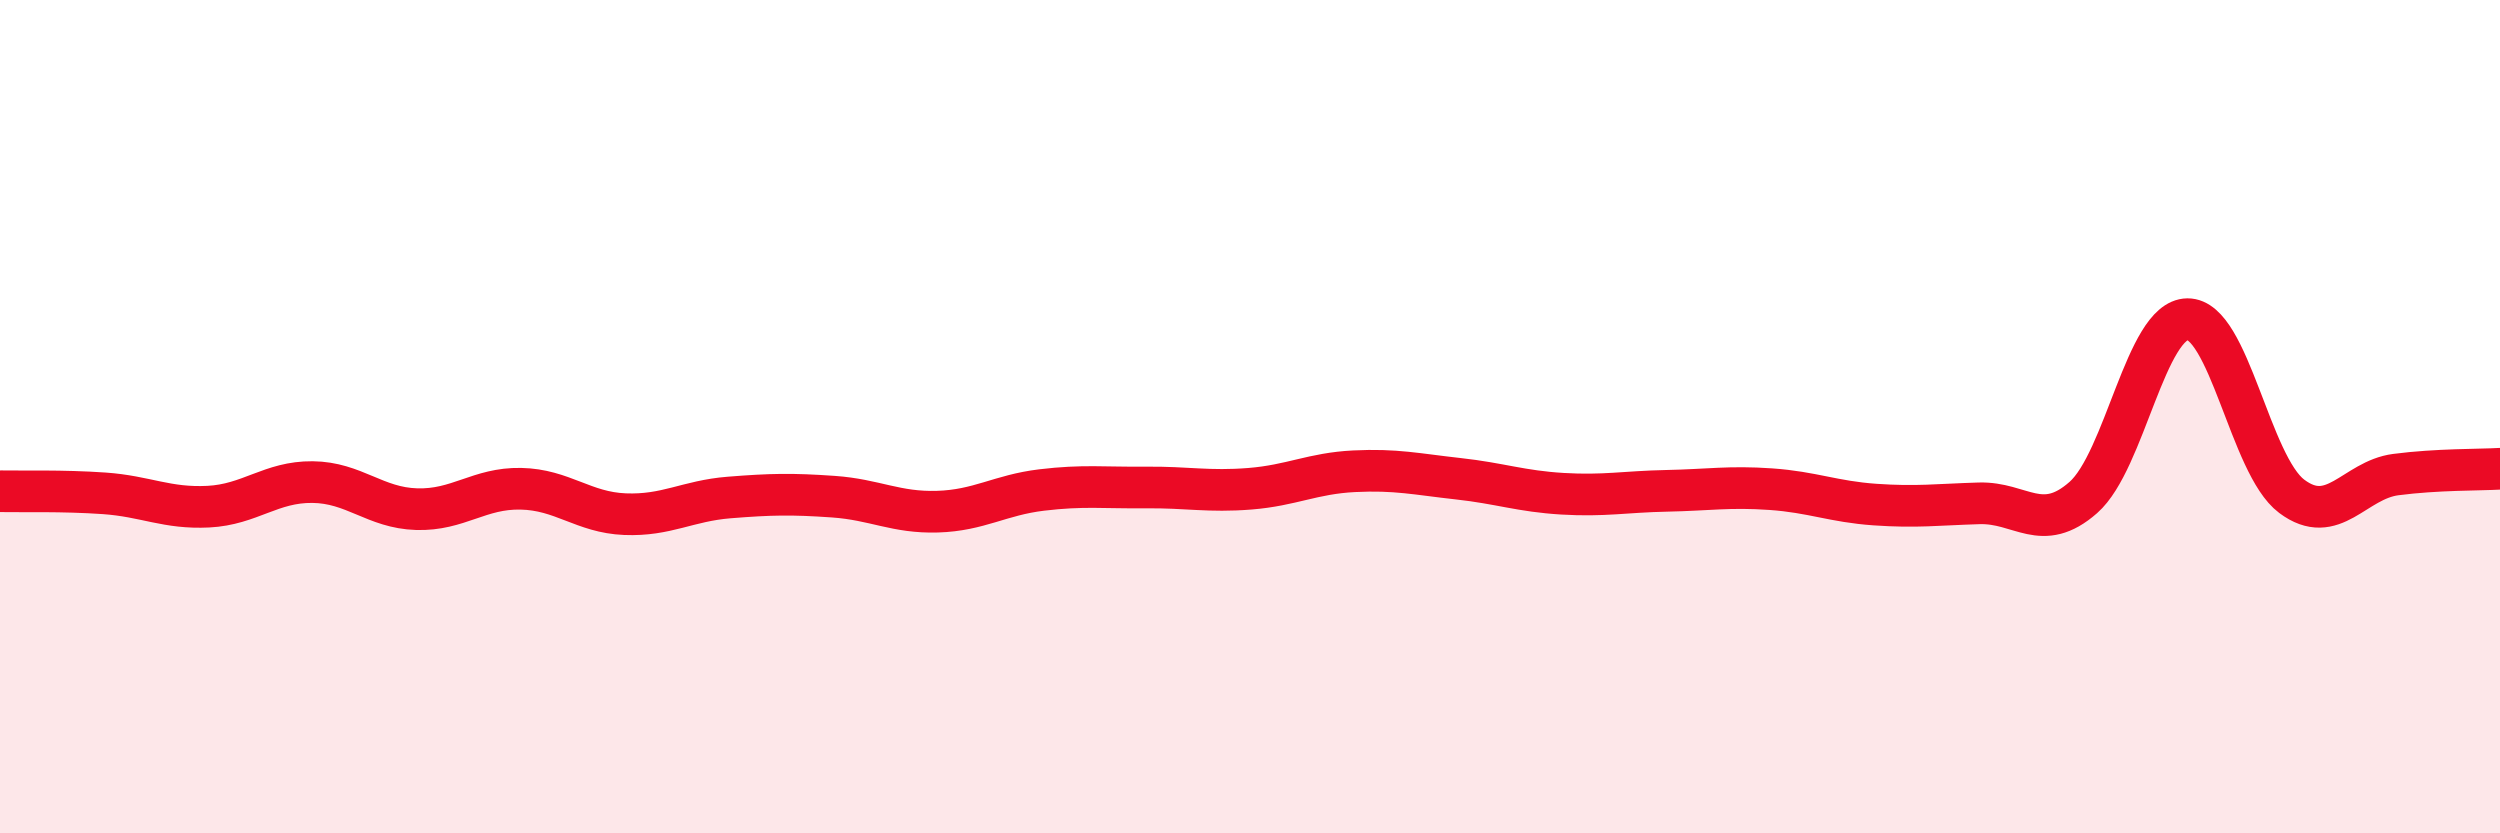
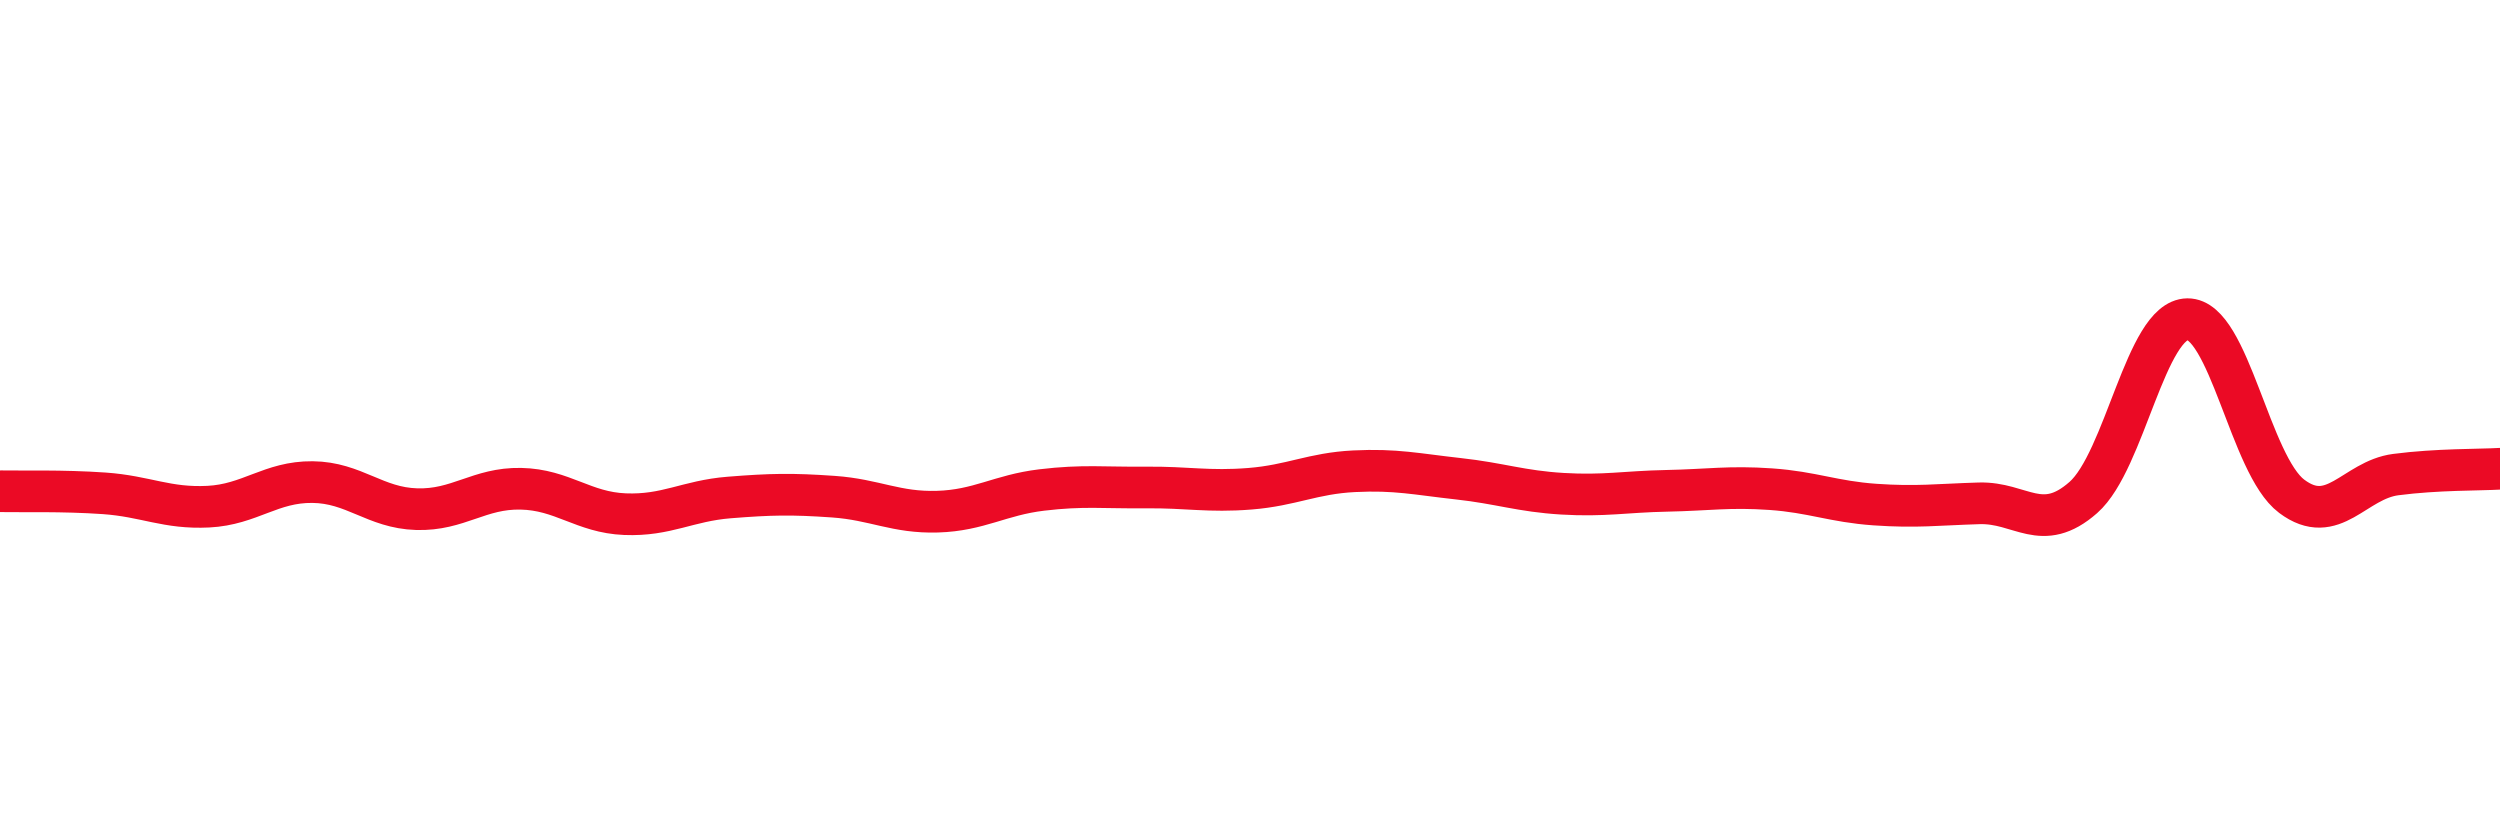
<svg xmlns="http://www.w3.org/2000/svg" width="60" height="20" viewBox="0 0 60 20">
-   <path d="M 0,11.79 C 0.5,11.8 1.5,11.77 2.5,11.84 C 3.5,11.91 4,12.21 5,12.16 C 6,12.11 6.5,11.56 7.5,11.57 C 8.5,11.58 9,12.19 10,12.22 C 11,12.25 11.5,11.71 12.5,11.73 C 13.5,11.75 14,12.3 15,12.34 C 16,12.38 16.5,12.02 17.5,11.94 C 18.5,11.86 19,11.85 20,11.92 C 21,11.99 21.5,12.31 22.5,12.28 C 23.5,12.25 24,11.88 25,11.76 C 26,11.64 26.5,11.71 27.5,11.7 C 28.5,11.69 29,11.81 30,11.73 C 31,11.65 31.5,11.36 32.5,11.31 C 33.5,11.26 34,11.38 35,11.49 C 36,11.6 36.5,11.79 37.5,11.85 C 38.5,11.91 39,11.8 40,11.78 C 41,11.76 41.5,11.67 42.5,11.74 C 43.5,11.81 44,12.04 45,12.11 C 46,12.18 46.5,12.11 47.5,12.08 C 48.5,12.05 49,12.82 50,11.94 C 51,11.06 51.5,7.67 52.5,7.66 C 53.5,7.65 54,11.16 55,11.91 C 56,12.66 56.5,11.52 57.5,11.39 C 58.5,11.26 59.5,11.28 60,11.25L60 20L0 20Z" fill="#EB0A25" opacity="0.1" stroke-linecap="round" stroke-linejoin="round" />
  <path d="M 0,11.79 C 0.5,11.8 1.5,11.77 2.5,11.84 C 3.5,11.91 4,12.21 5,12.16 C 6,12.11 6.5,11.56 7.5,11.57 C 8.5,11.58 9,12.19 10,12.22 C 11,12.25 11.5,11.71 12.5,11.73 C 13.5,11.75 14,12.3 15,12.34 C 16,12.38 16.5,12.02 17.5,11.94 C 18.5,11.86 19,11.85 20,11.92 C 21,11.99 21.5,12.31 22.5,12.28 C 23.5,12.25 24,11.88 25,11.76 C 26,11.64 26.5,11.71 27.5,11.7 C 28.5,11.69 29,11.81 30,11.73 C 31,11.65 31.5,11.36 32.5,11.31 C 33.5,11.26 34,11.38 35,11.49 C 36,11.6 36.5,11.79 37.5,11.85 C 38.5,11.91 39,11.8 40,11.78 C 41,11.76 41.5,11.67 42.5,11.74 C 43.5,11.81 44,12.04 45,12.11 C 46,12.18 46.5,12.11 47.5,12.08 C 48.5,12.05 49,12.82 50,11.94 C 51,11.06 51.5,7.67 52.5,7.66 C 53.5,7.65 54,11.16 55,11.91 C 56,12.66 56.5,11.52 57.5,11.39 C 58.5,11.26 59.5,11.28 60,11.25" stroke="#EB0A25" stroke-width="1" fill="none" stroke-linecap="round" stroke-linejoin="round" />
</svg>